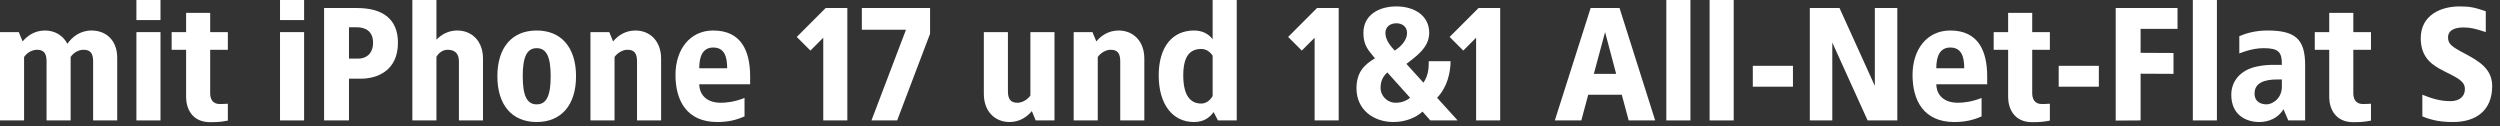
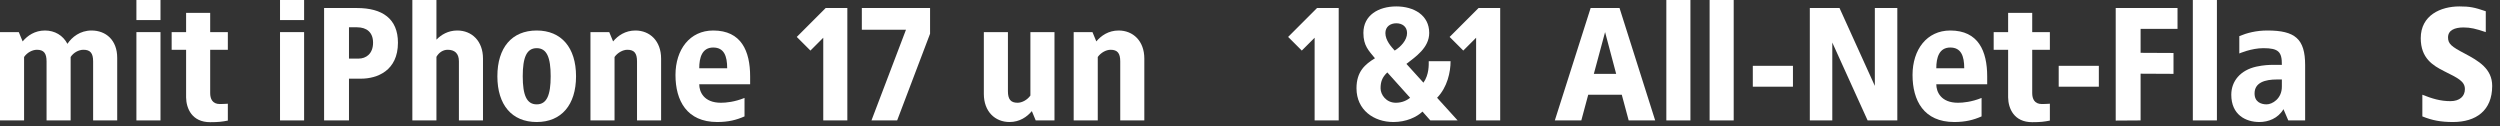
<svg xmlns="http://www.w3.org/2000/svg" width="218" height="11" viewBox="0 0 218 11" fill="none">
  <rect x="0" y="0" width="218" height="11" fill="#333333" stroke="none" />
  <path d="M7.98 2.66C9.24 2.66 10.22 3.5 10.22 5.04V10.5H8.12V5.348C8.12 4.648 7.882 4.34 7.28 4.34C6.874 4.34 6.412 4.578 6.16 4.97V10.5H4.06V5.348C4.06 4.648 3.822 4.34 3.22 4.34C2.828 4.34 2.366 4.578 2.1 4.97V10.5H0V2.8H1.638L1.974 3.612C2.394 3.108 3.038 2.66 3.92 2.66C4.774 2.66 5.488 3.08 5.88 3.822C6.272 3.234 6.986 2.66 7.98 2.66Z" fill="white" />
  <path d="M13.995 0V1.75H11.895V0H13.995ZM13.995 2.8V10.5H11.895V2.8H13.995Z" fill="white" />
  <path d="M18.328 1.12V2.8H19.868V4.34H18.328V8.12C18.328 8.596 18.51 9.072 19.168 9.072C19.406 9.072 19.63 9.058 19.868 9.044V10.514C19.378 10.612 19.056 10.654 18.328 10.654C16.732 10.654 16.242 9.45 16.228 8.498V4.34H14.968V2.8H16.228V1.12H18.328Z" fill="white" />
  <path d="M26.518 0V1.75H24.418V0H26.518ZM26.518 2.8V10.5H24.418V2.8H26.518Z" fill="white" />
  <path d="M31.131 0.7C33.329 0.7 34.701 1.624 34.701 3.724C34.701 6.174 32.881 6.86 31.481 6.86H30.431V10.5H28.261V0.7H31.131ZM31.131 2.38H30.431V5.11H31.271C31.901 5.11 32.531 4.704 32.531 3.724C32.531 2.814 31.971 2.38 31.131 2.38Z" fill="white" />
  <path d="M38.057 0V3.458C38.477 3.024 39.079 2.66 39.877 2.66C41.137 2.66 42.117 3.57 42.117 5.11V10.5H40.017V5.348C40.017 4.648 39.639 4.34 39.037 4.34C38.645 4.34 38.281 4.564 38.057 4.956V10.5H35.957V0H38.057Z" fill="white" />
  <path d="M46.801 2.66C48.957 2.66 50.231 4.158 50.231 6.65C50.231 9.142 48.957 10.64 46.801 10.64C44.631 10.64 43.371 9.142 43.371 6.65C43.371 4.158 44.631 2.66 46.801 2.66ZM46.801 4.2C45.919 4.2 45.583 5.012 45.583 6.65C45.583 8.288 45.919 9.1 46.801 9.1C47.683 9.1 48.019 8.288 48.019 6.65C48.019 5.012 47.683 4.2 46.801 4.2Z" fill="white" />
  <path d="M55.408 2.66C56.668 2.66 57.648 3.57 57.648 5.11V10.5H55.548V5.348C55.548 4.648 55.31 4.34 54.708 4.34C54.316 4.34 53.854 4.592 53.588 4.97V10.5H51.488V2.8H53.126L53.462 3.612C53.882 3.108 54.526 2.66 55.408 2.66Z" fill="white" />
  <path d="M62.192 2.66C64.642 2.66 65.412 4.452 65.412 6.664V7.35H60.974C60.974 7.994 61.366 8.96 62.864 8.96C63.312 8.96 64.054 8.89 64.922 8.54V10.15C64.222 10.458 63.522 10.64 62.542 10.64C59.882 10.64 58.902 8.764 58.902 6.538C58.902 4.326 60.148 2.66 62.192 2.66ZM62.192 4.144C61.226 4.144 60.974 5.012 60.974 5.95H63.41C63.41 4.872 63.13 4.144 62.192 4.144Z" fill="white" />
  <path d="M73.888 0.7V10.5H71.788V3.29L70.668 4.41L69.478 3.22L71.998 0.7H73.888Z" fill="white" />
  <path d="M81.102 0.7V2.94L78.232 10.5H75.992L79.002 2.59H75.152V0.7H81.102Z" fill="white" />
  <path d="M91.951 2.8V10.5H90.313L89.977 9.688C89.557 10.192 88.913 10.64 88.031 10.64C86.771 10.64 85.791 9.73 85.791 8.19V2.8H87.891V7.952C87.891 8.652 88.129 8.96 88.731 8.96C89.123 8.96 89.585 8.708 89.851 8.33V2.8H91.951Z" fill="white" />
  <path d="M97.545 2.66C98.805 2.66 99.785 3.57 99.785 5.11V10.5H97.685V5.348C97.685 4.648 97.447 4.34 96.845 4.34C96.453 4.34 95.991 4.592 95.725 4.97V10.5H93.625V2.8H95.263L95.599 3.612C96.019 3.108 96.663 2.66 97.545 2.66Z" fill="white" />
-   <path d="M107.843 0V10.5H106.205L105.827 9.772C105.463 10.29 104.917 10.64 104.119 10.64C102.229 10.64 101.039 9.072 101.039 6.58C101.039 4.088 102.229 2.66 104.119 2.66C104.847 2.66 105.379 2.954 105.743 3.416V0H107.843ZM104.749 4.27C103.727 4.27 103.181 4.942 103.181 6.58C103.181 8.218 103.727 9.03 104.749 9.03C105.127 9.03 105.491 8.806 105.743 8.372V4.858C105.491 4.466 105.127 4.27 104.749 4.27Z" fill="white" />
  <path d="M116.735 0.7V10.5H114.635V3.29L113.515 4.41L112.325 3.22L114.845 0.7H116.735Z" fill="white" />
  <path d="M121.758 0.56C123.298 0.56 124.628 1.33 124.628 2.87C124.628 4.172 123.424 4.956 122.64 5.572L124.124 7.21C124.628 6.496 124.586 5.642 124.586 5.334H126.49C126.49 6.286 126.21 7.602 125.314 8.526L127.106 10.5H124.726L124.04 9.73C123.522 10.22 122.612 10.64 121.506 10.64C119.798 10.64 118.286 9.59 118.286 7.7C118.286 6.23 119.042 5.6 119.896 5.082C119.35 4.41 118.888 3.99 118.888 2.87C118.888 1.33 120.204 0.56 121.758 0.56ZM121.758 2.03C121.254 2.03 120.806 2.31 120.806 2.884C120.806 3.514 121.31 4.074 121.618 4.41C122.136 4.088 122.696 3.514 122.696 2.884C122.696 2.31 122.262 2.03 121.758 2.03ZM120.974 6.314C120.512 6.748 120.386 7.154 120.386 7.7C120.386 8.26 120.876 8.96 121.716 8.96C122.29 8.96 122.696 8.736 122.962 8.526L120.974 6.314Z" fill="white" />
  <path d="M130.817 0.7V10.5H128.717V3.29L127.597 4.41L126.407 3.22L128.927 0.7H130.817Z" fill="white" />
  <path d="M141.223 0.7L144.331 10.5H142.021L141.419 8.26H138.493L137.891 10.5H135.581L138.703 0.7H141.223ZM139.963 2.8L138.983 6.44H140.929L139.963 2.8Z" fill="white" />
  <path d="M147.405 0V10.5H145.305V0H147.405Z" fill="white" />
  <path d="M151.178 0V10.5H149.078V0H151.178Z" fill="white" />
  <path d="M156.345 5.74V7.56H152.845V5.74H156.345Z" fill="white" />
  <path d="M165.446 0.7V10.5H162.856L159.776 3.71V10.5H157.816V0.7H160.406L163.486 7.49V0.7H165.446Z" fill="white" />
  <path d="M170.063 2.66C172.513 2.66 173.283 4.452 173.283 6.664V7.35H168.845C168.845 7.994 169.237 8.96 170.735 8.96C171.183 8.96 171.925 8.89 172.793 8.54V10.15C172.093 10.458 171.393 10.64 170.413 10.64C167.753 10.64 166.773 8.764 166.773 6.538C166.773 4.326 168.019 2.66 170.063 2.66ZM170.063 4.144C169.097 4.144 168.845 5.012 168.845 5.95H171.281C171.281 4.872 171.001 4.144 170.063 4.144Z" fill="white" />
  <path d="M177.209 1.12V2.8H178.749V4.34H177.209V8.12C177.209 8.596 177.391 9.072 178.049 9.072C178.287 9.072 178.511 9.058 178.749 9.044V10.514C178.259 10.612 177.937 10.654 177.209 10.654C175.613 10.654 175.123 9.45 175.109 8.498V4.34H173.849V2.8H175.109V1.12H177.209Z" fill="white" />
  <path d="M183.019 5.74V7.56H179.519V5.74H183.019Z" fill="white" />
  <path d="M189.88 0.7V2.52H186.66V4.606L189.53 4.62V6.44L186.66 6.426V10.5L184.49 10.514V0.7H189.88Z" fill="white" />
  <path d="M193.315 0V10.5H191.215V0H193.315Z" fill="white" />
  <path d="M197.718 2.66C200.126 2.66 201.008 3.388 201.008 5.67V10.5H199.538L199.118 9.52C198.642 10.332 197.788 10.64 197.018 10.64C195.828 10.64 194.568 10.01 194.568 8.26C194.568 7.07 195.366 6.118 196.752 5.81C197.396 5.67 197.886 5.656 198.222 5.656H198.978C198.992 4.522 198.684 4.2 197.368 4.2C196.318 4.2 195.268 4.662 195.268 4.662V3.15C195.94 2.87 196.738 2.66 197.718 2.66ZM198.978 6.93H198.558C197.508 6.93 196.598 7.196 196.598 8.148C196.598 8.89 197.158 9.1 197.648 9.1C198.138 9.1 198.978 8.61 198.978 7.56V6.93Z" fill="white" />
-   <path d="M205.209 1.12V2.8H206.749V4.34H205.209V8.12C205.209 8.596 205.391 9.072 206.049 9.072C206.287 9.072 206.511 9.058 206.749 9.044V10.514C206.259 10.612 205.937 10.654 205.209 10.654C203.613 10.654 203.123 9.45 203.109 8.498V4.34H201.849V2.8H203.109V1.12H205.209Z" fill="white" />
  <path d="M214.463 0.56C215.359 0.56 215.779 0.644 216.759 0.98V2.8C215.891 2.506 215.429 2.394 214.813 2.394C214.057 2.394 213.469 2.632 213.469 3.262C213.469 3.822 213.763 4.06 214.911 4.662C216.129 5.306 217.319 5.992 217.319 7.49C217.319 9.646 215.905 10.64 213.903 10.64C212.839 10.64 212.097 10.5 211.229 10.15V8.26C212.069 8.596 212.797 8.82 213.679 8.82C214.477 8.82 214.939 8.4 214.939 7.77C214.939 7.084 214.323 6.804 213.119 6.202C212.153 5.712 211.089 5.082 211.089 3.332C211.089 1.33 212.825 0.56 214.463 0.56Z" fill="white" />
</svg>